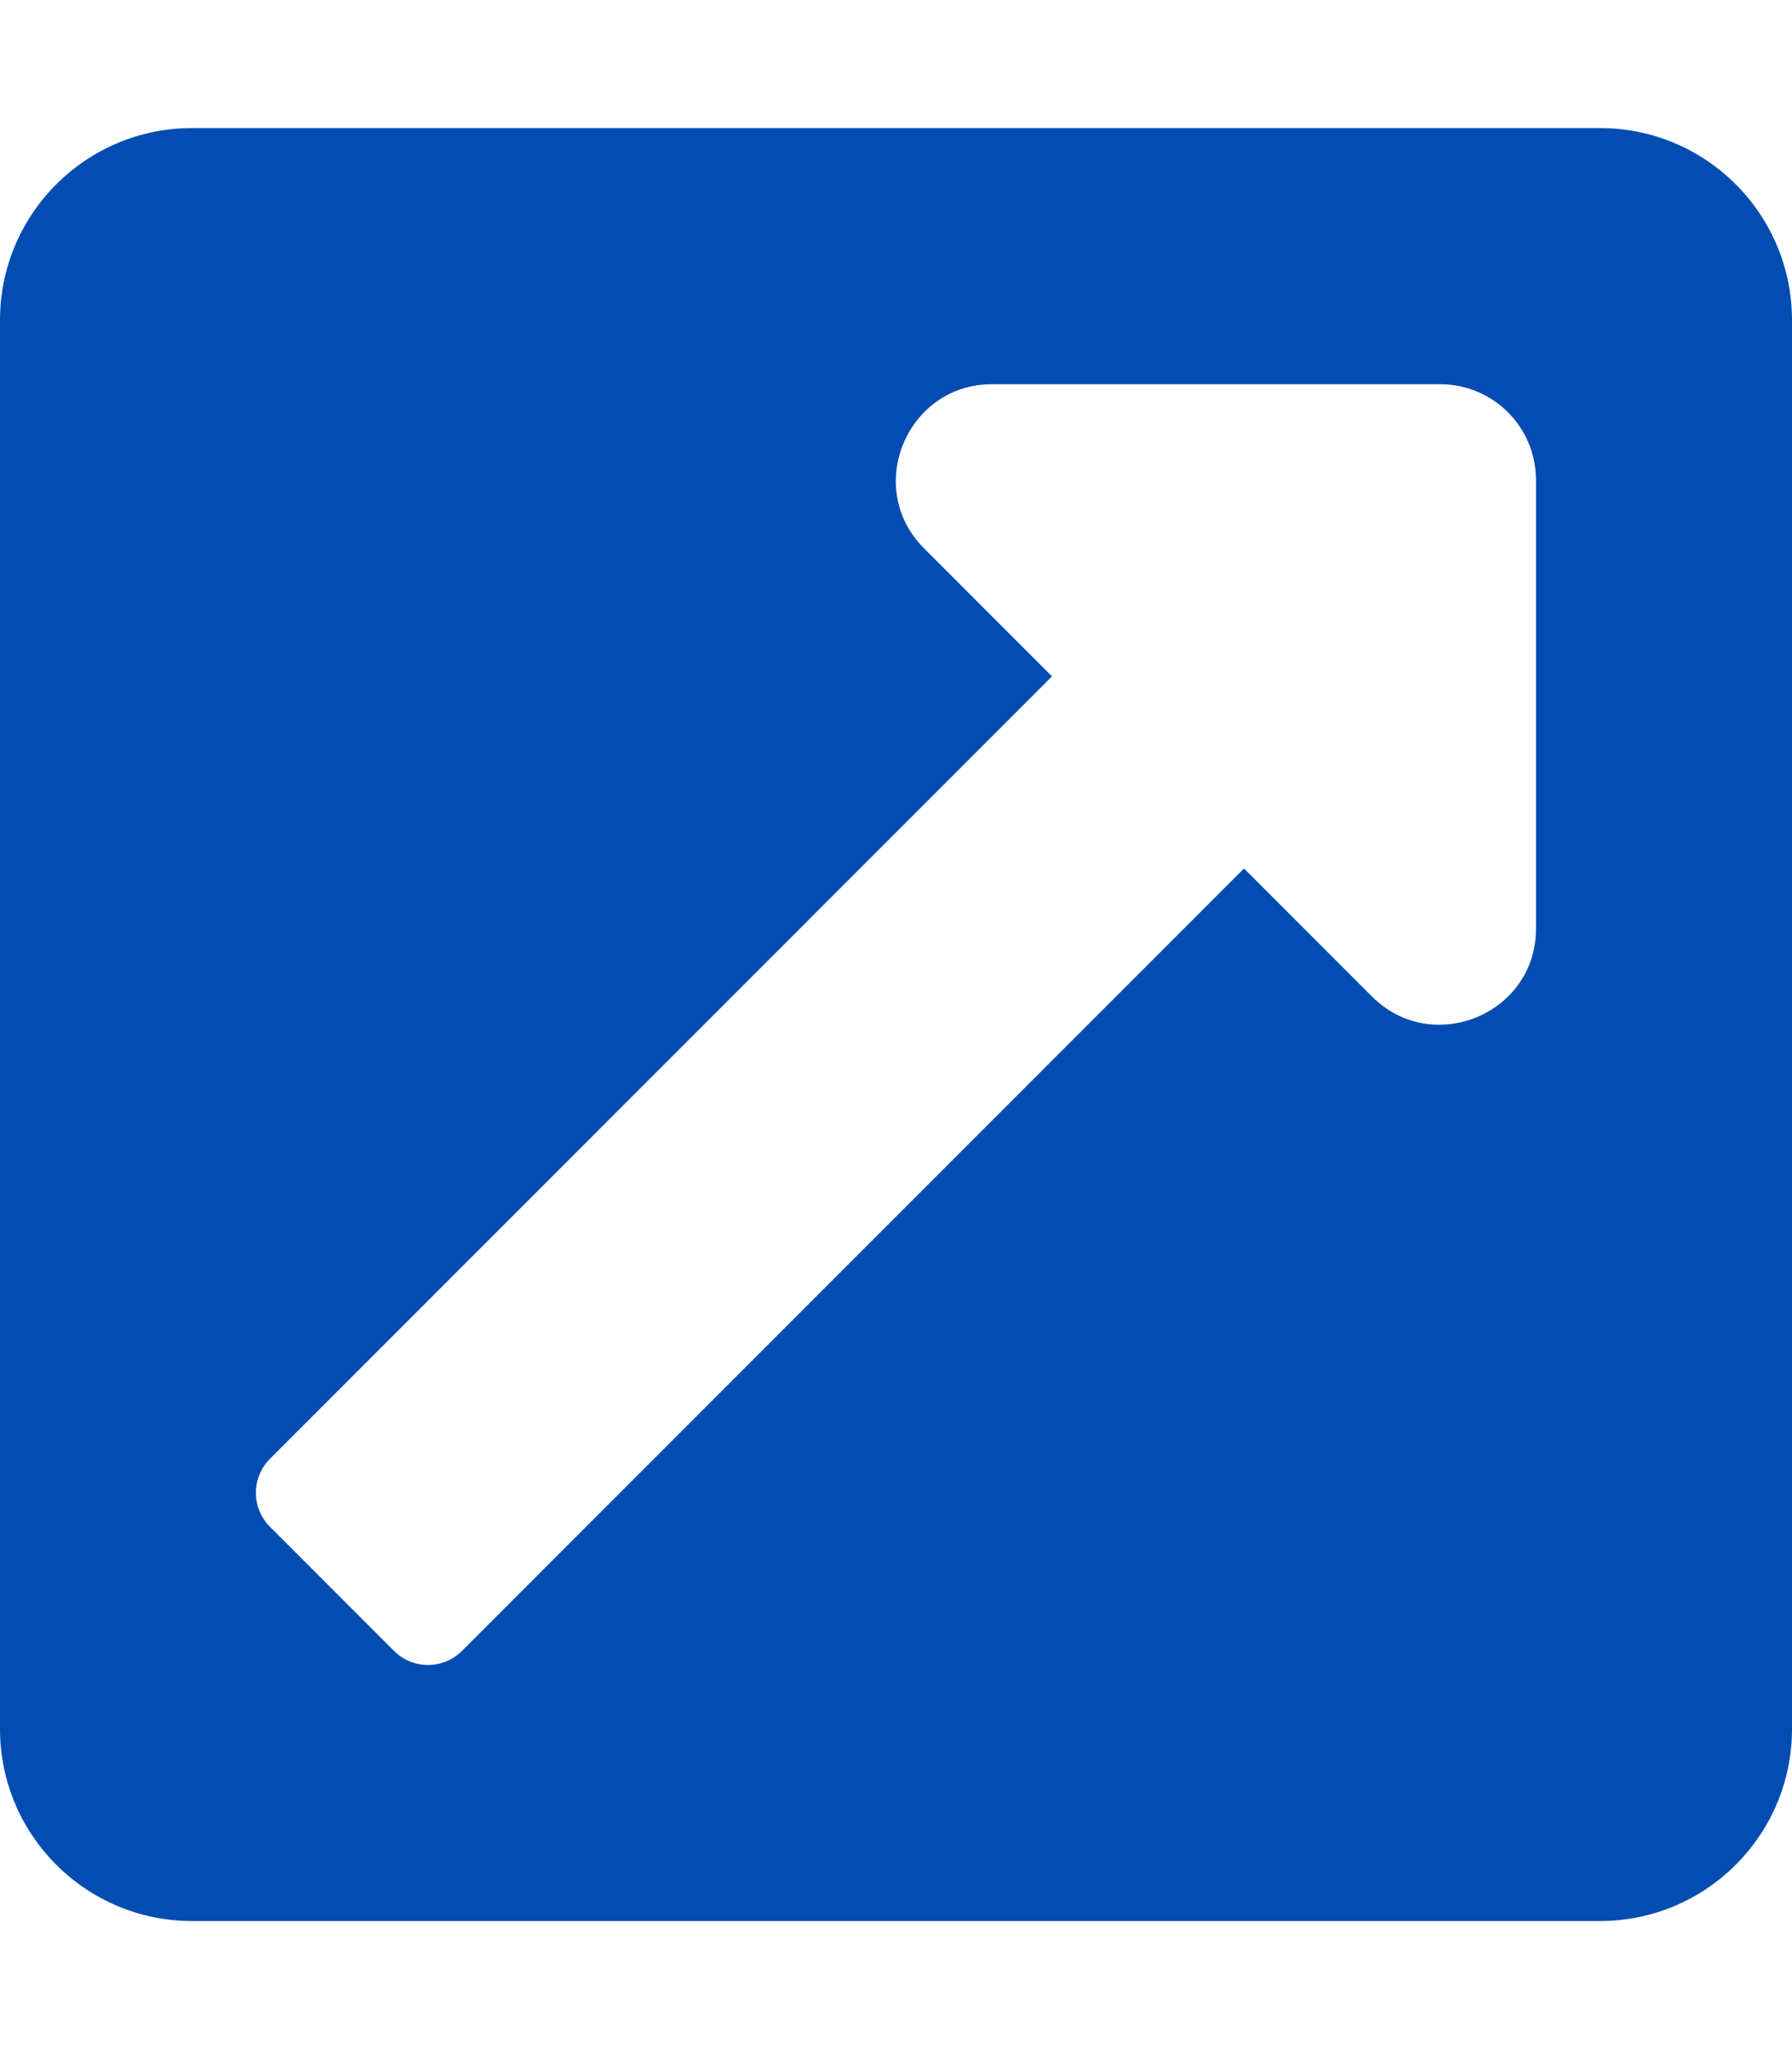
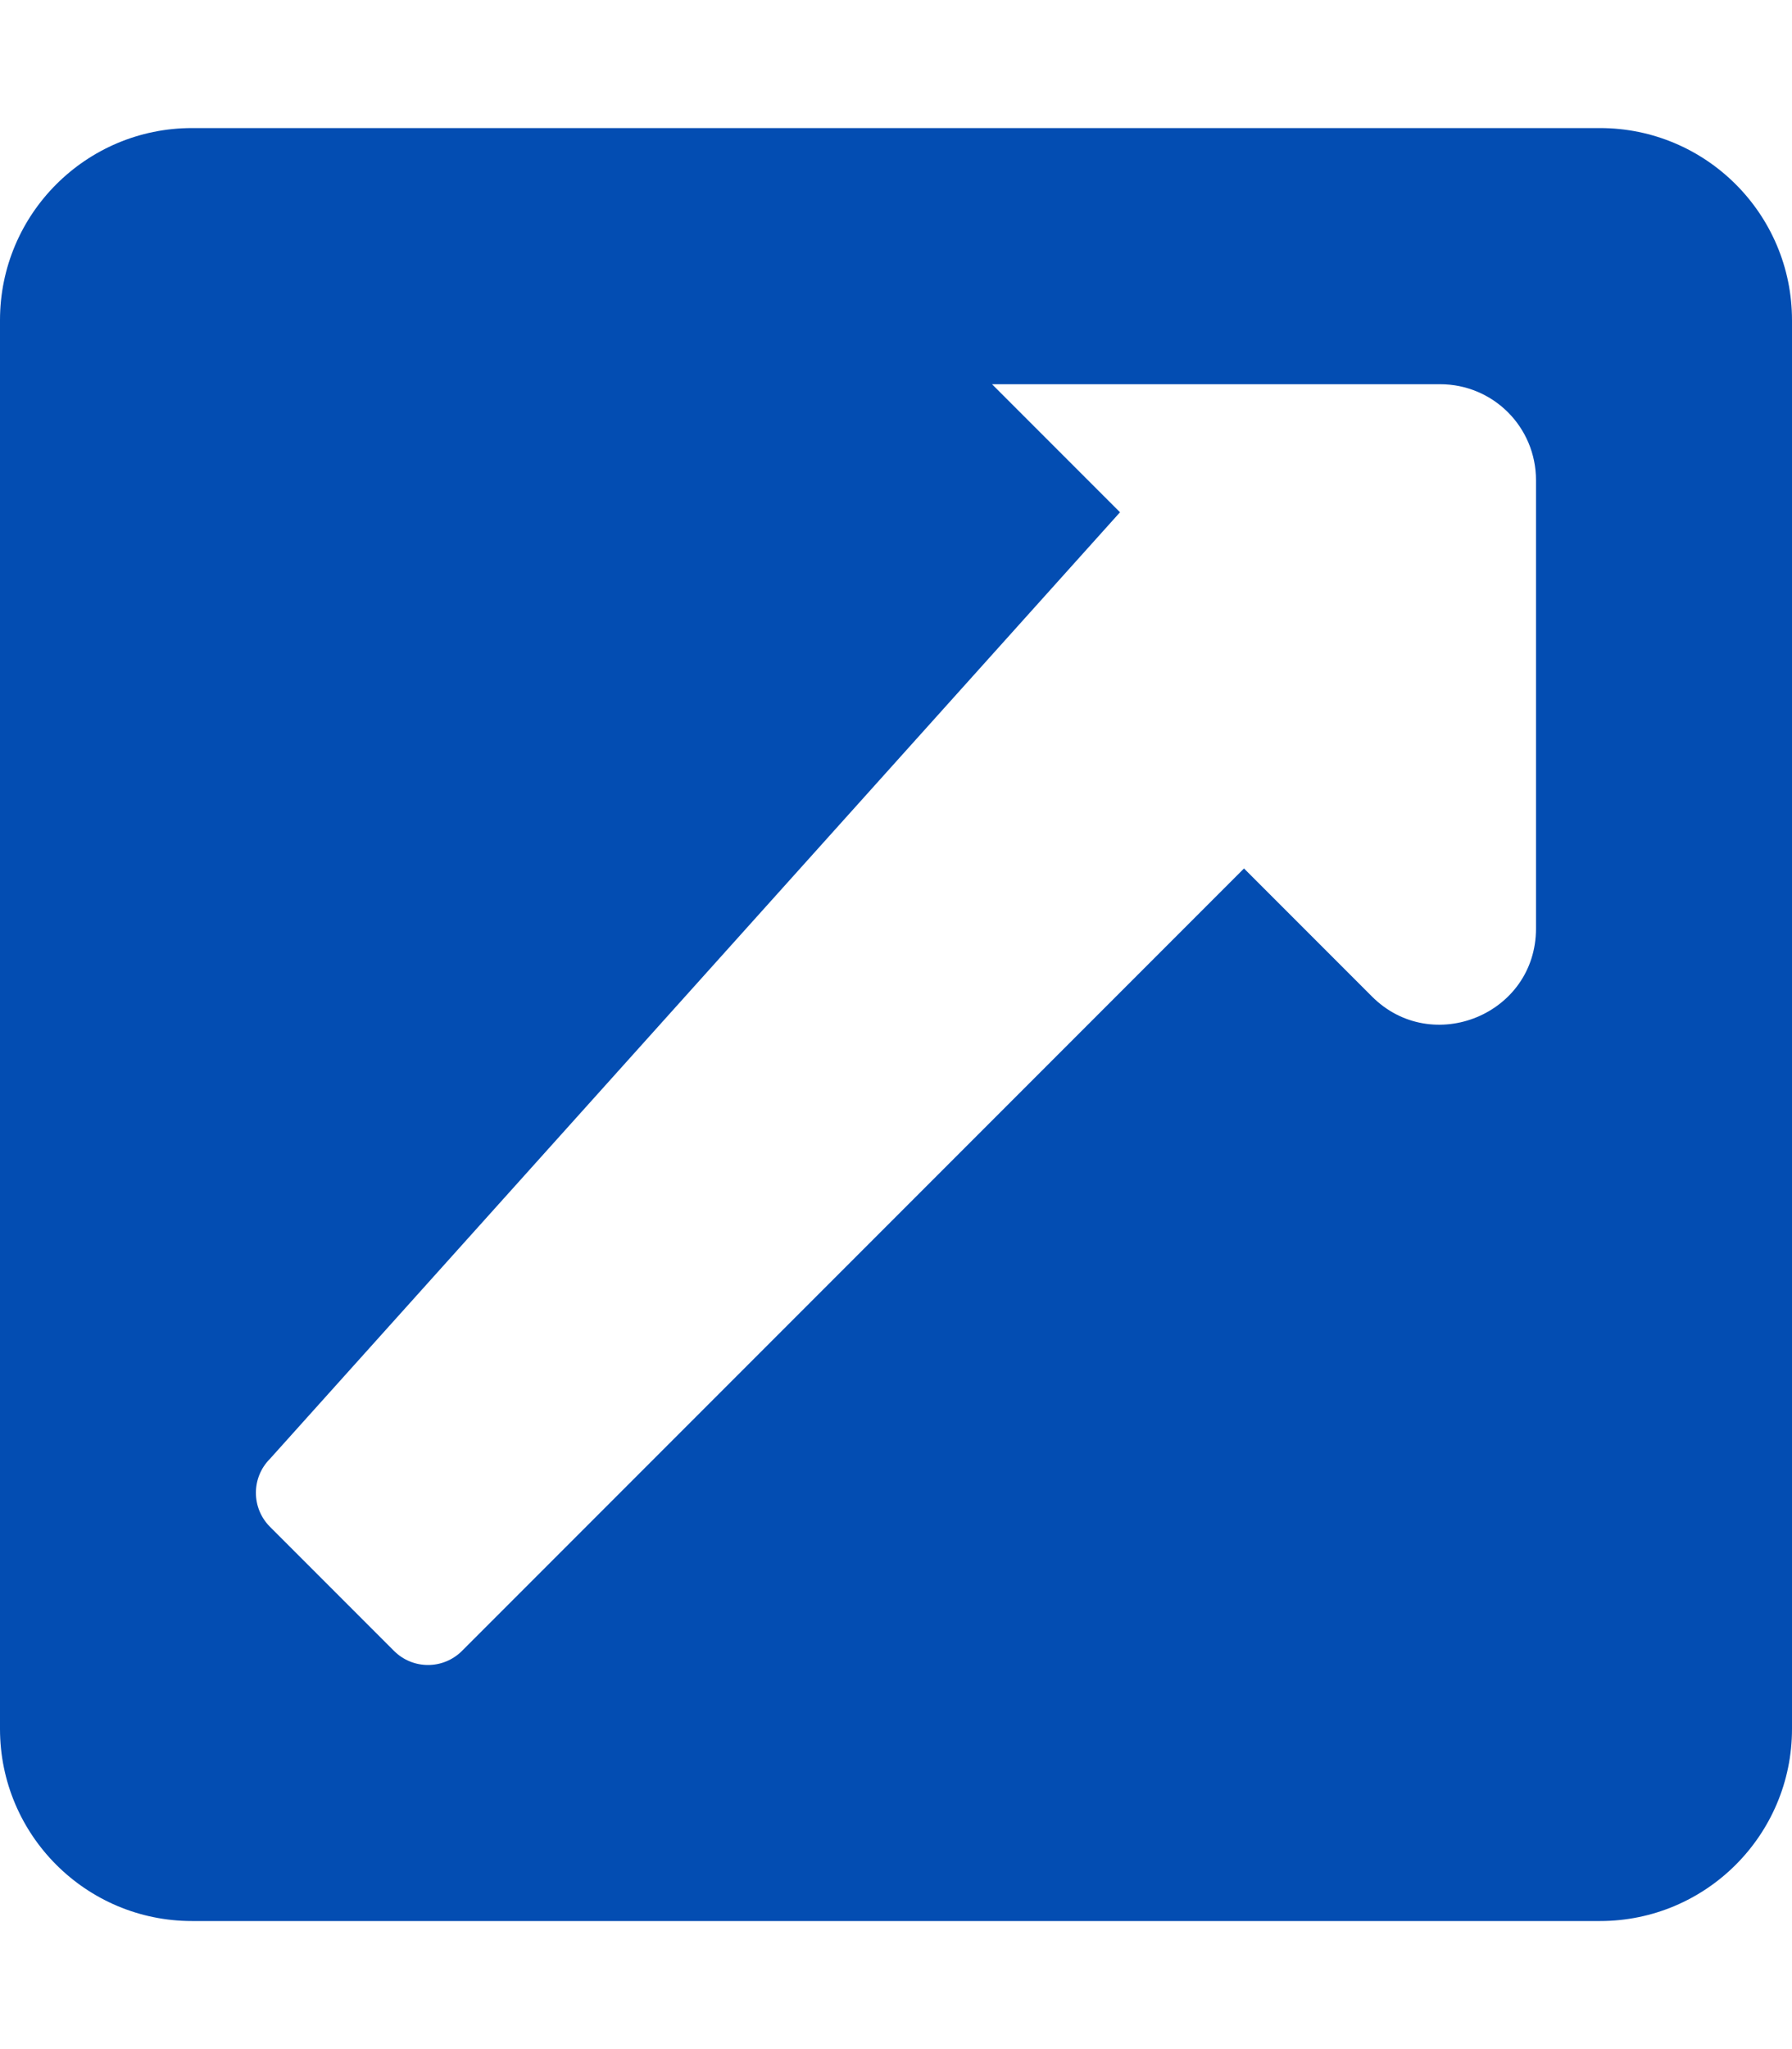
<svg xmlns="http://www.w3.org/2000/svg" width="448" height="512" style="enable-background:new 0 0 448 512" xml:space="preserve">
-   <path d="M448 80v352c0 26.5-21.5 48-48 48H48c-26.5 0-48-21.5-48-48V80c0-26.5 21.5-48 48-48h352c26.5 0 48 21.5 48 48zm-88 16H248c-21.3 0-32.1 25.9-17 41l32 32L67.5 364.5c-4.7 4.7-4.7 12.3 0 17l31 31c4.7 4.7 12.3 4.7 17 0L311 217l32 32c15 15 41 4.5 41-17V120c0-13.3-10.7-24-24-24z" style="fill:#034db2" />
+   <path d="M448 80v352c0 26.5-21.5 48-48 48H48c-26.5 0-48-21.5-48-48V80c0-26.5 21.5-48 48-48h352c26.5 0 48 21.5 48 48zm-88 16H248l32 32L67.5 364.5c-4.7 4.7-4.7 12.3 0 17l31 31c4.7 4.7 12.3 4.7 17 0L311 217l32 32c15 15 41 4.5 41-17V120c0-13.3-10.7-24-24-24z" style="fill:#034db2" />
</svg>